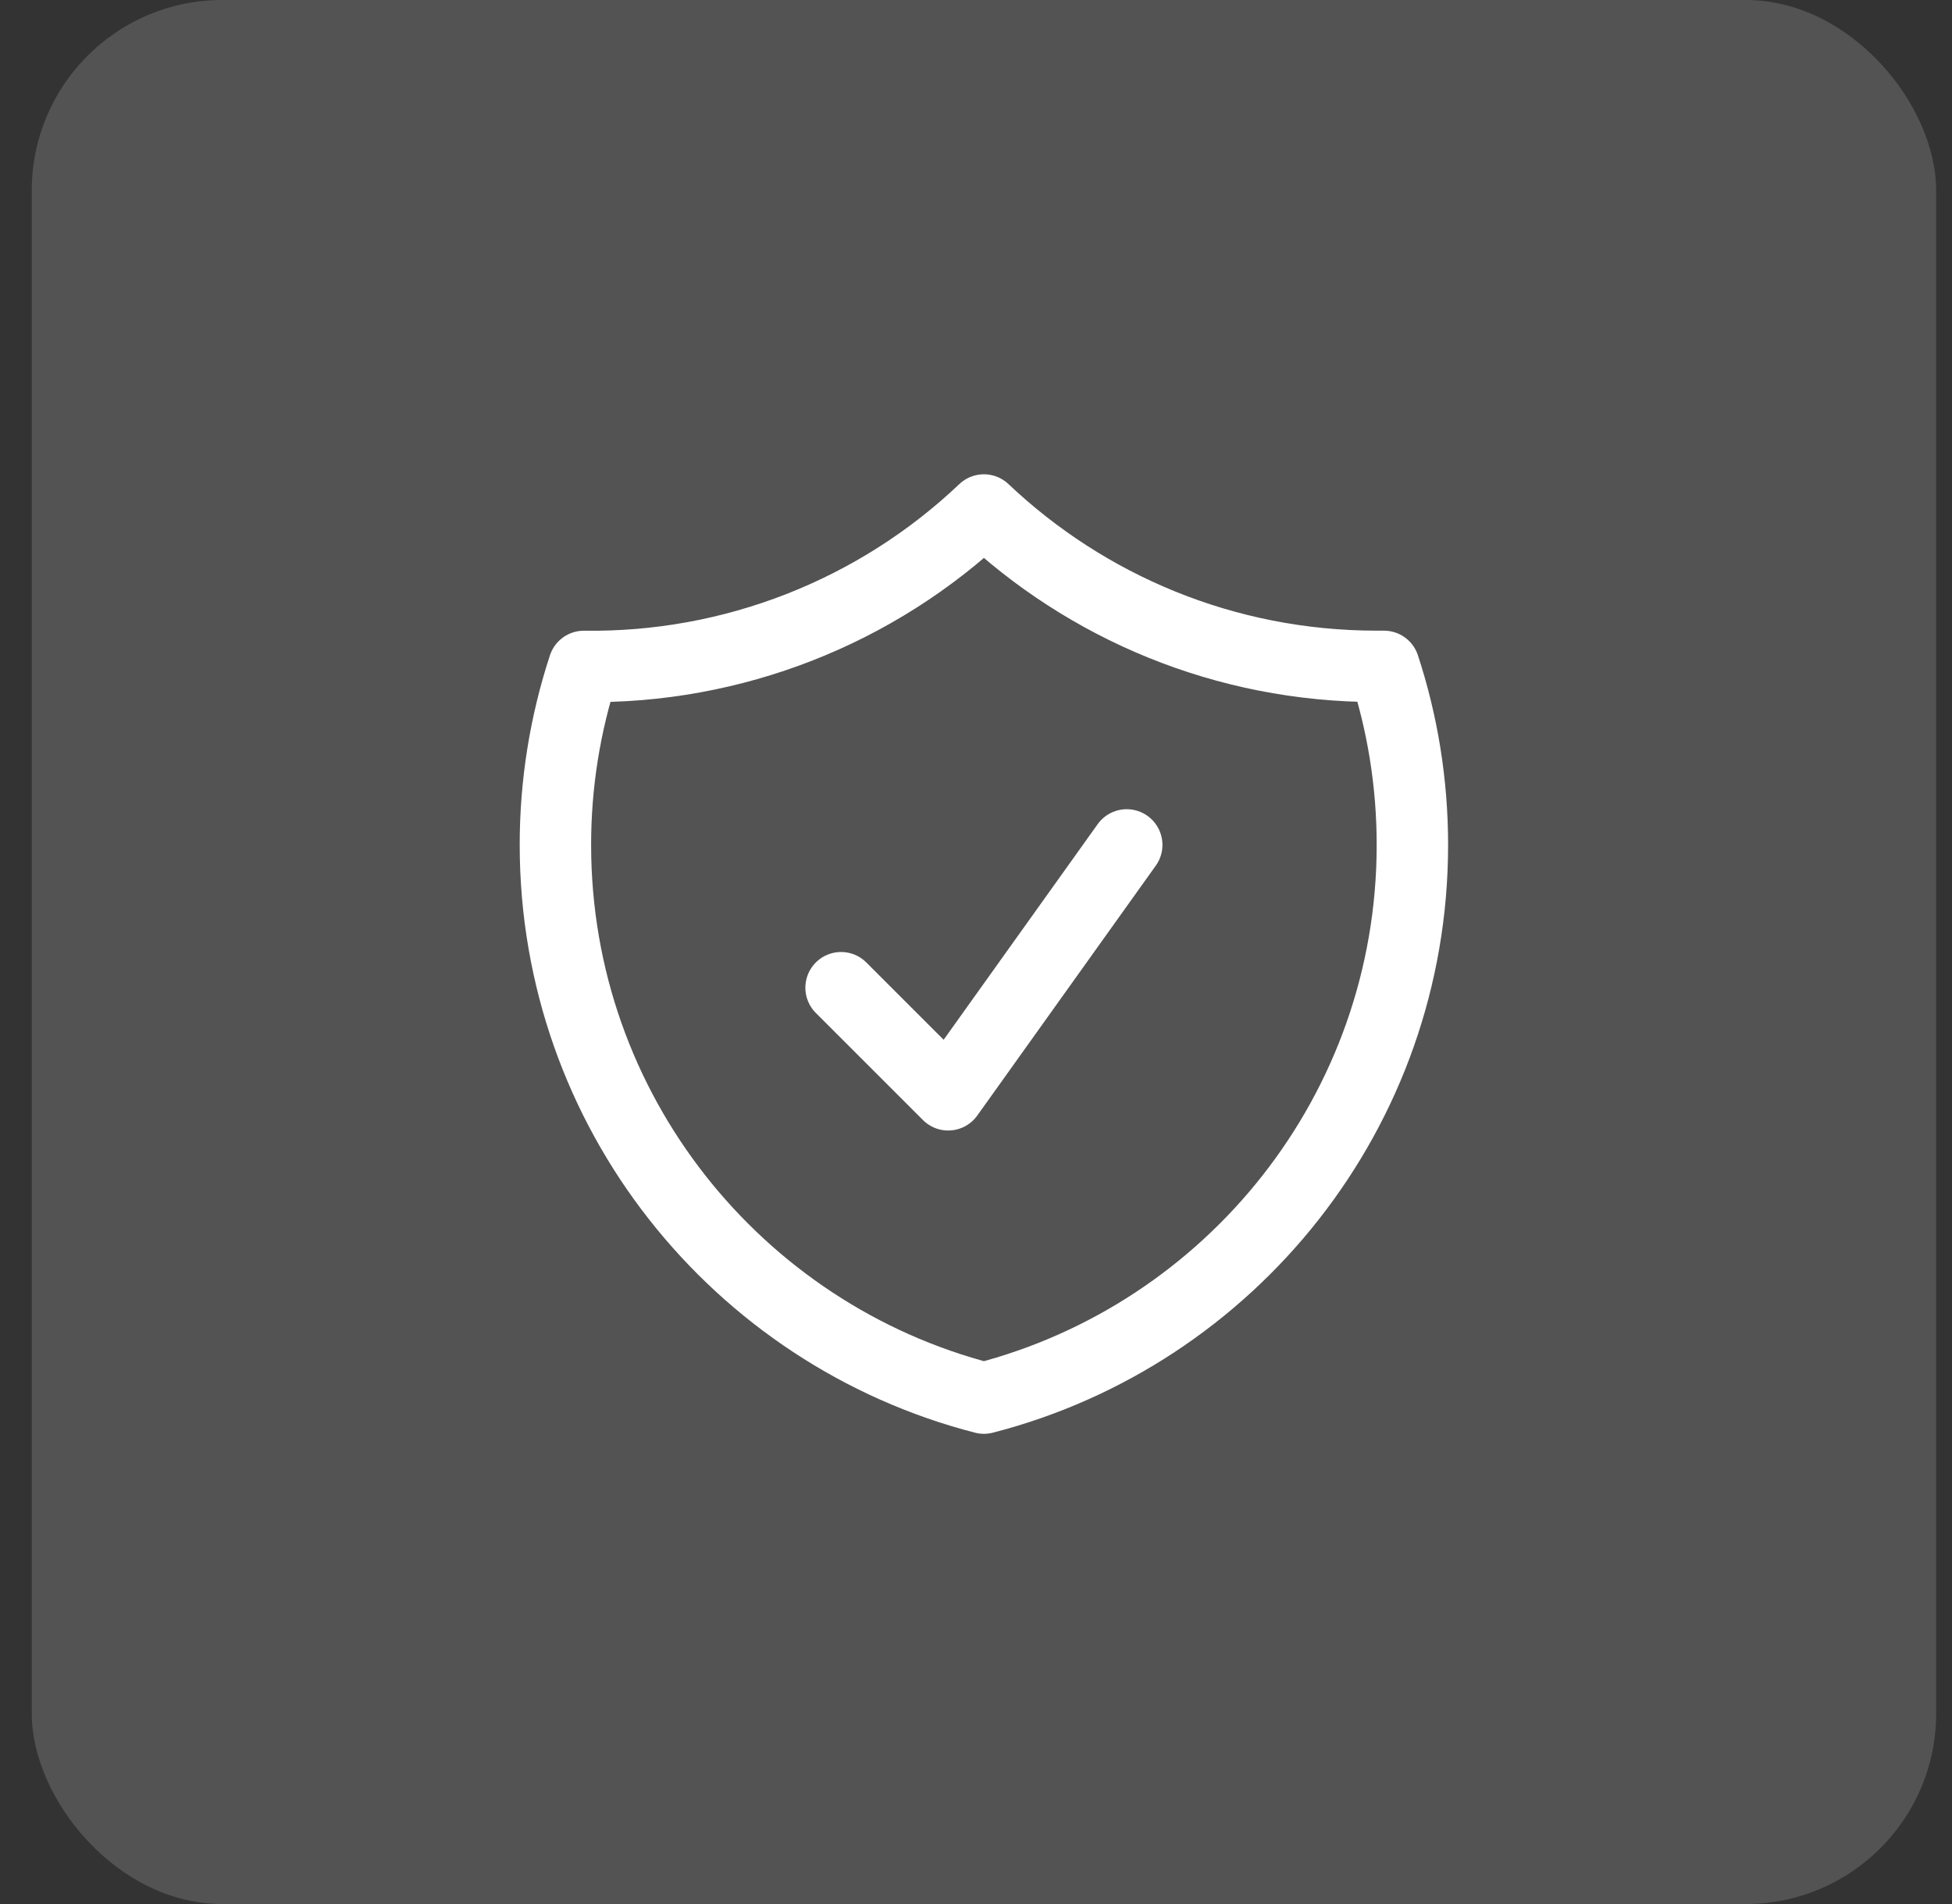
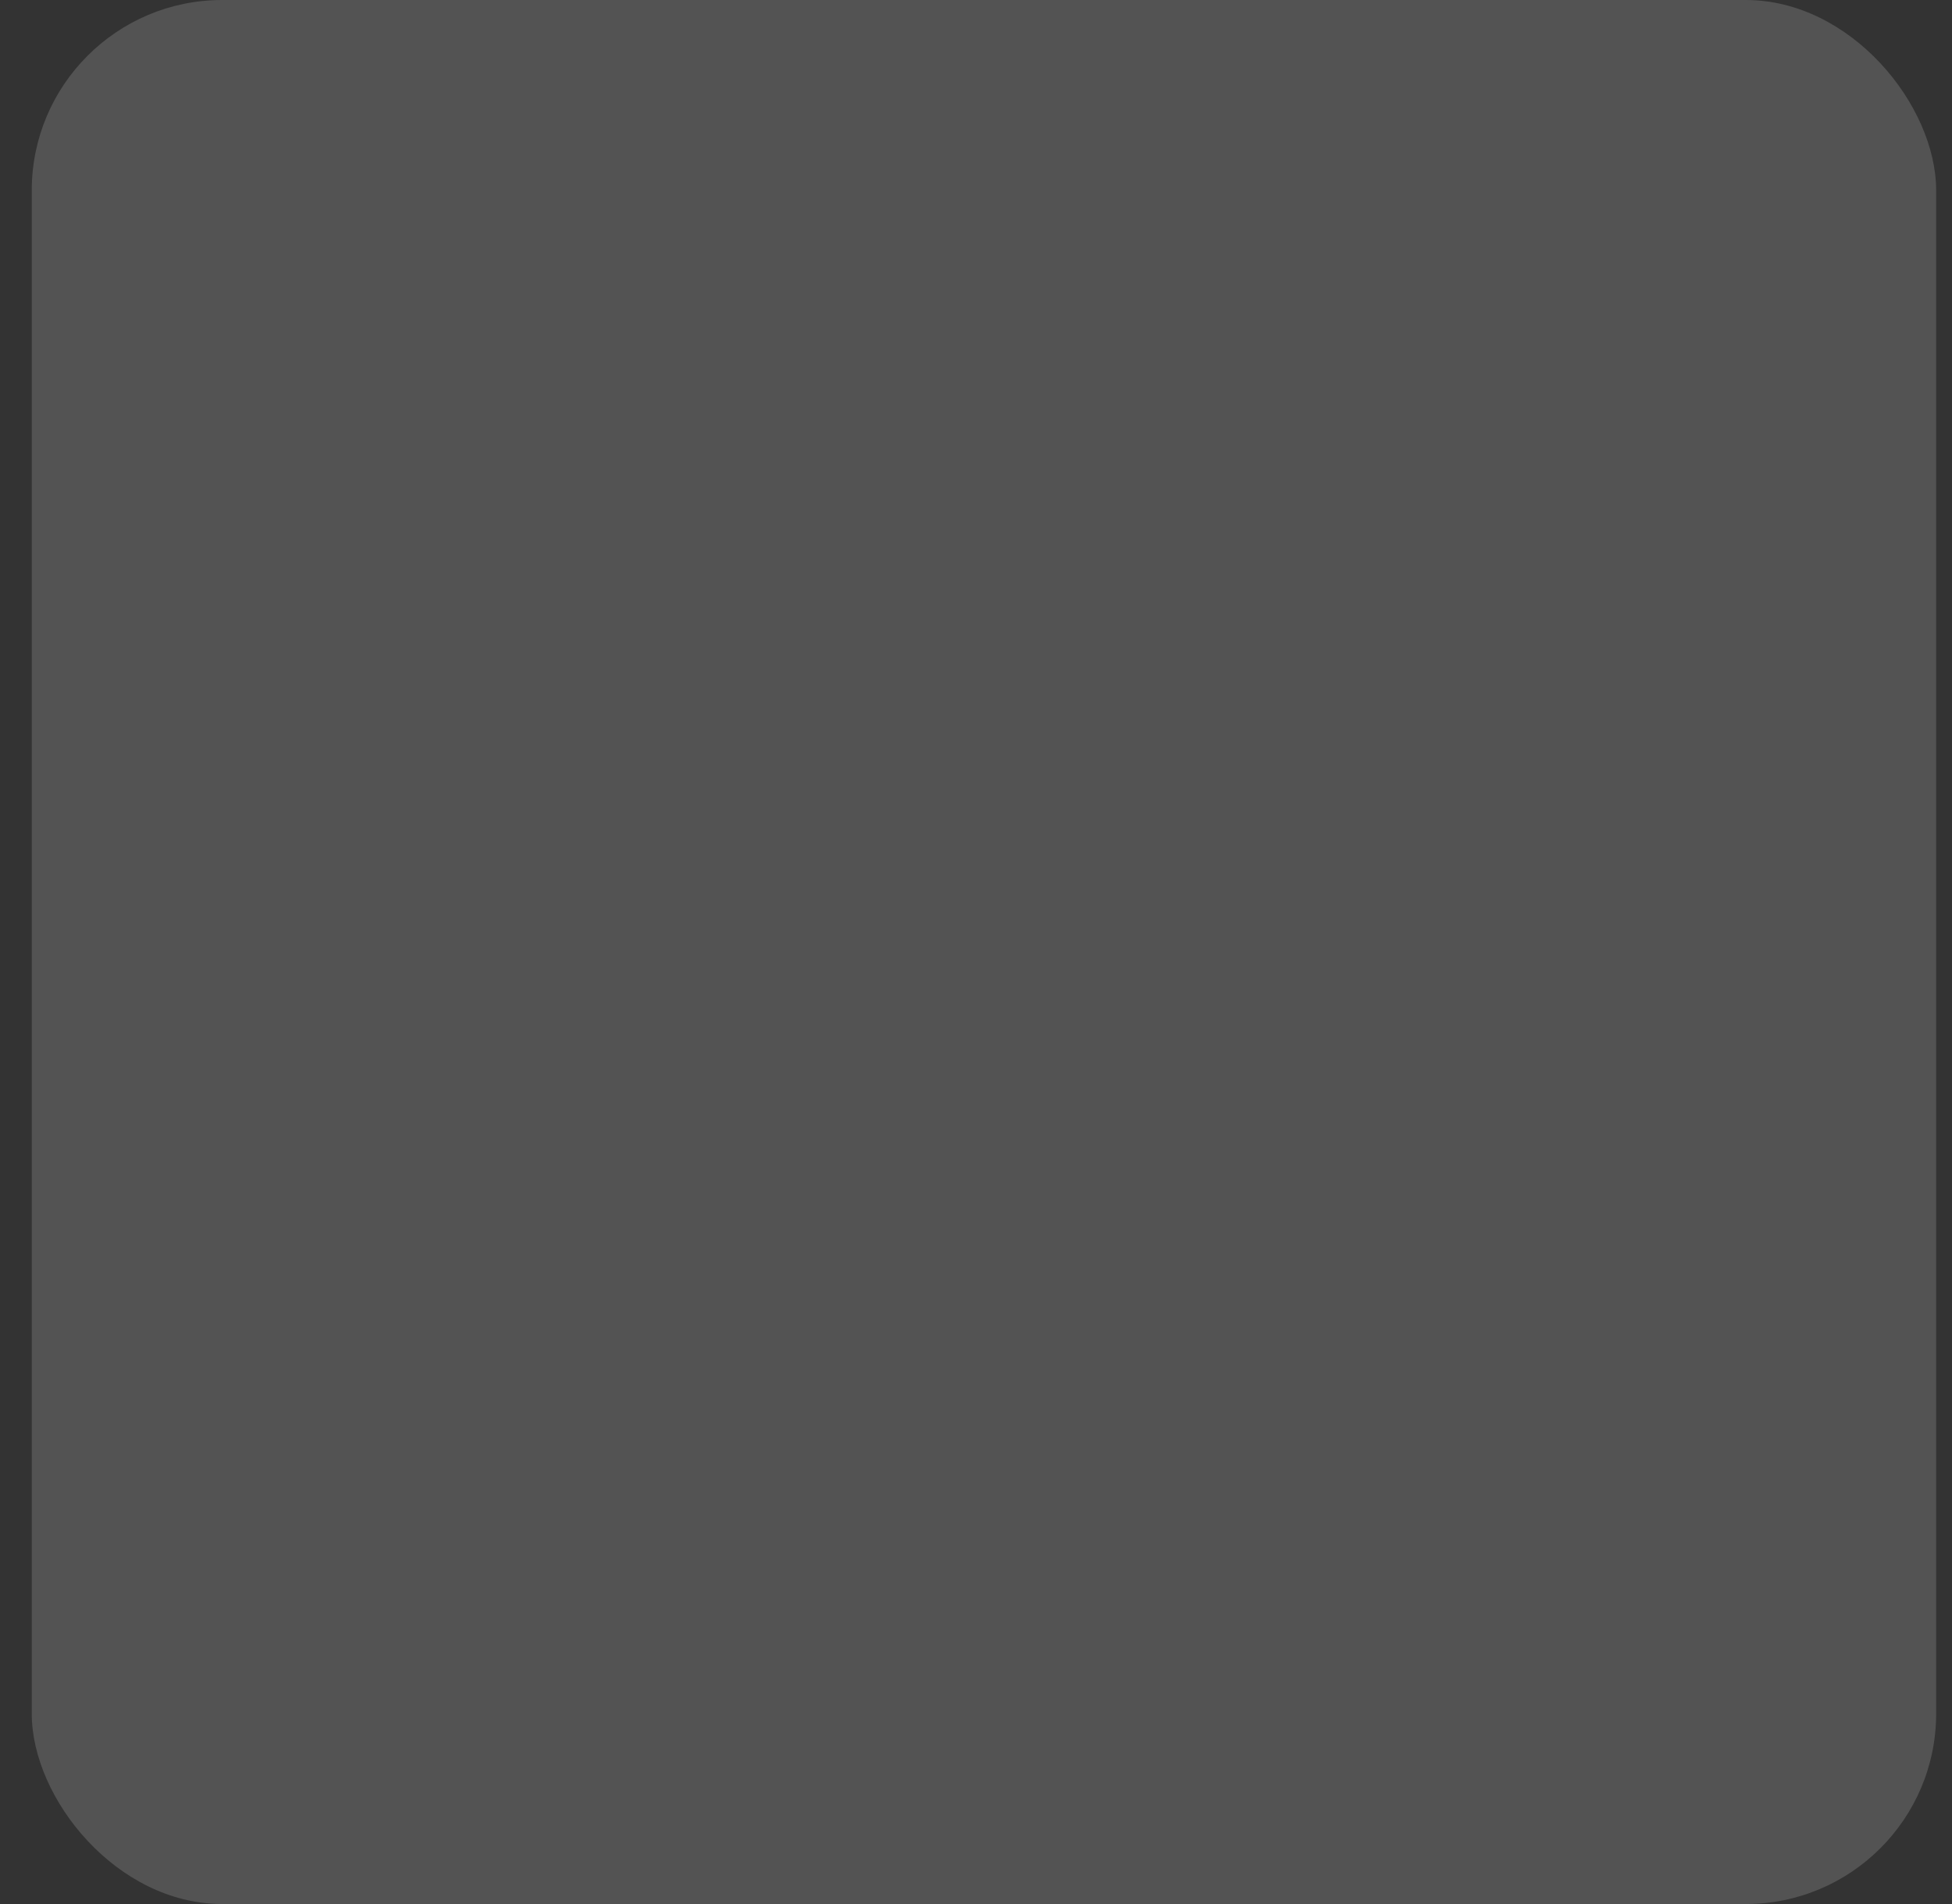
<svg xmlns="http://www.w3.org/2000/svg" width="41" height="40" viewBox="0 0 41 40" fill="none">
  <rect x="0" y="0" width="41" height="40" fill="#333333" stroke="none" />
  <rect x="0.667" width="40" height="40" rx="4" fill="white" fill-opacity="0.16" />
-   <path d="M17.666 20.75L19.916 23L23.666 17.75M20.666 10.714C18.402 12.864 15.387 14.044 12.264 14C11.867 15.21 11.665 16.476 11.666 17.749C11.666 23.341 15.491 28.039 20.666 29.372C25.843 28.04 29.666 23.342 29.666 17.75C29.666 16.44 29.456 15.179 29.069 13.999H28.916C25.721 13.999 22.817 12.751 20.666 10.714Z" stroke="white" stroke-width="1.5" stroke-linecap="round" stroke-linejoin="round" />
</svg>